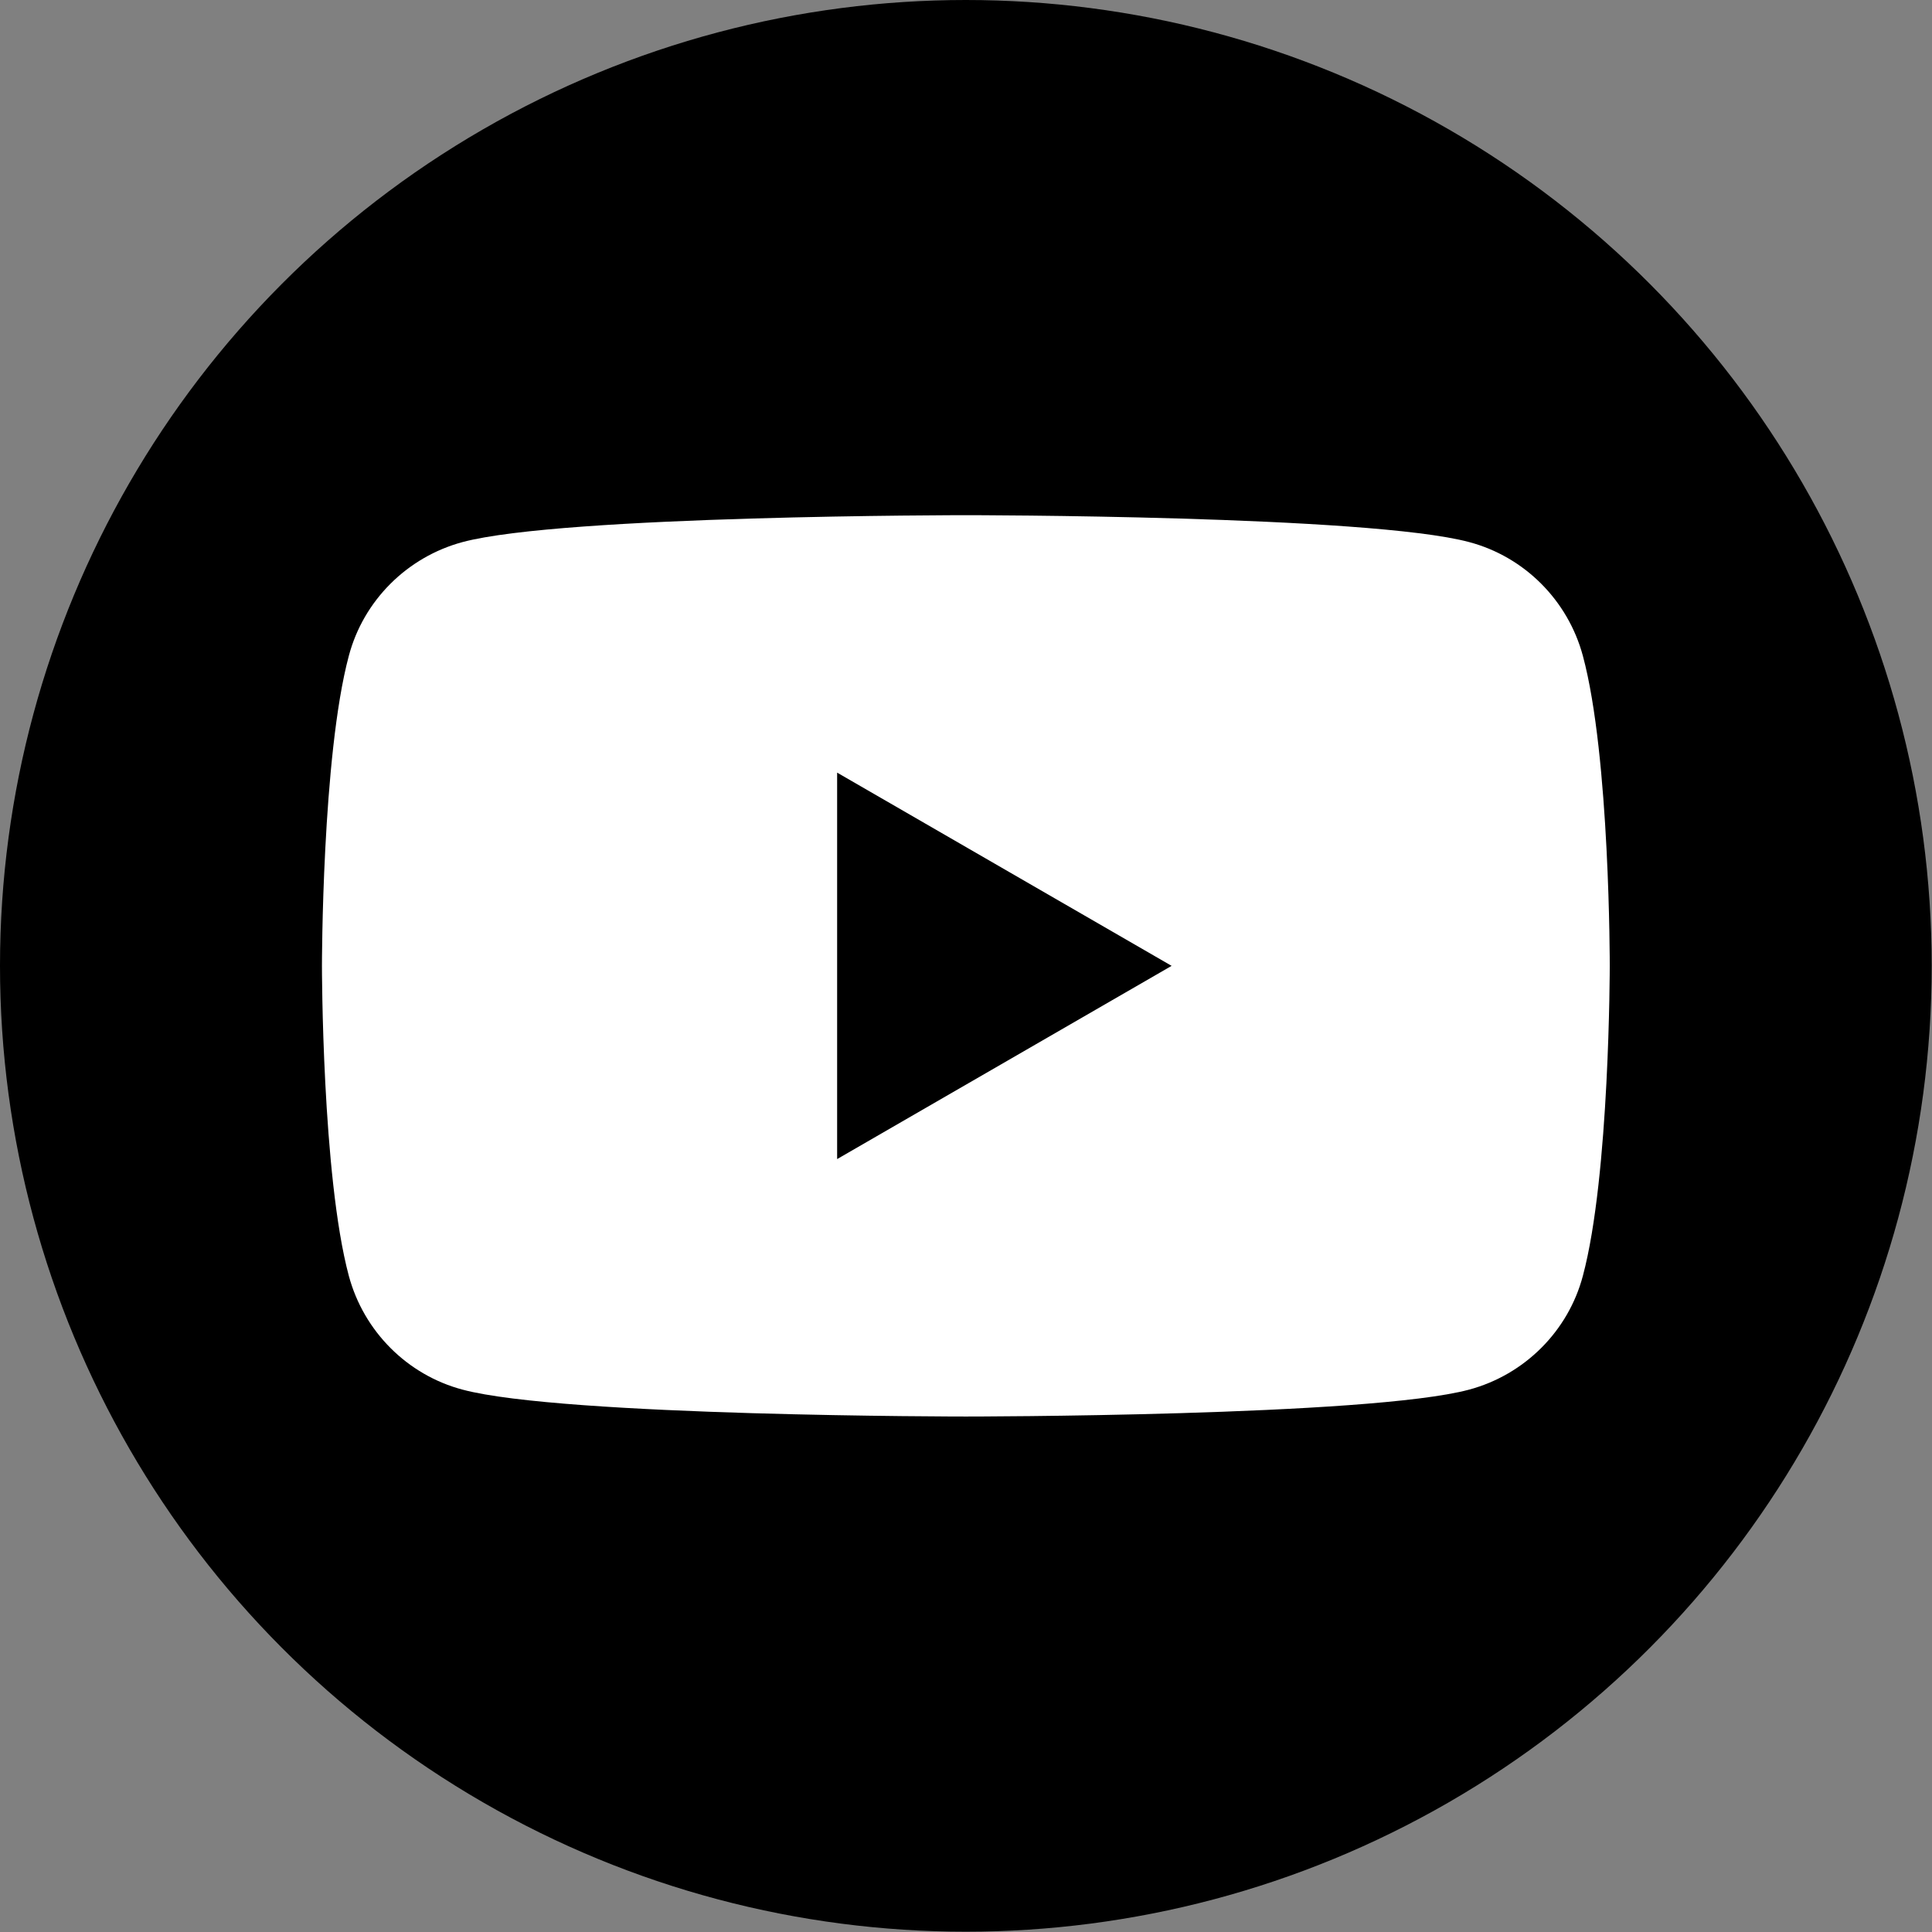
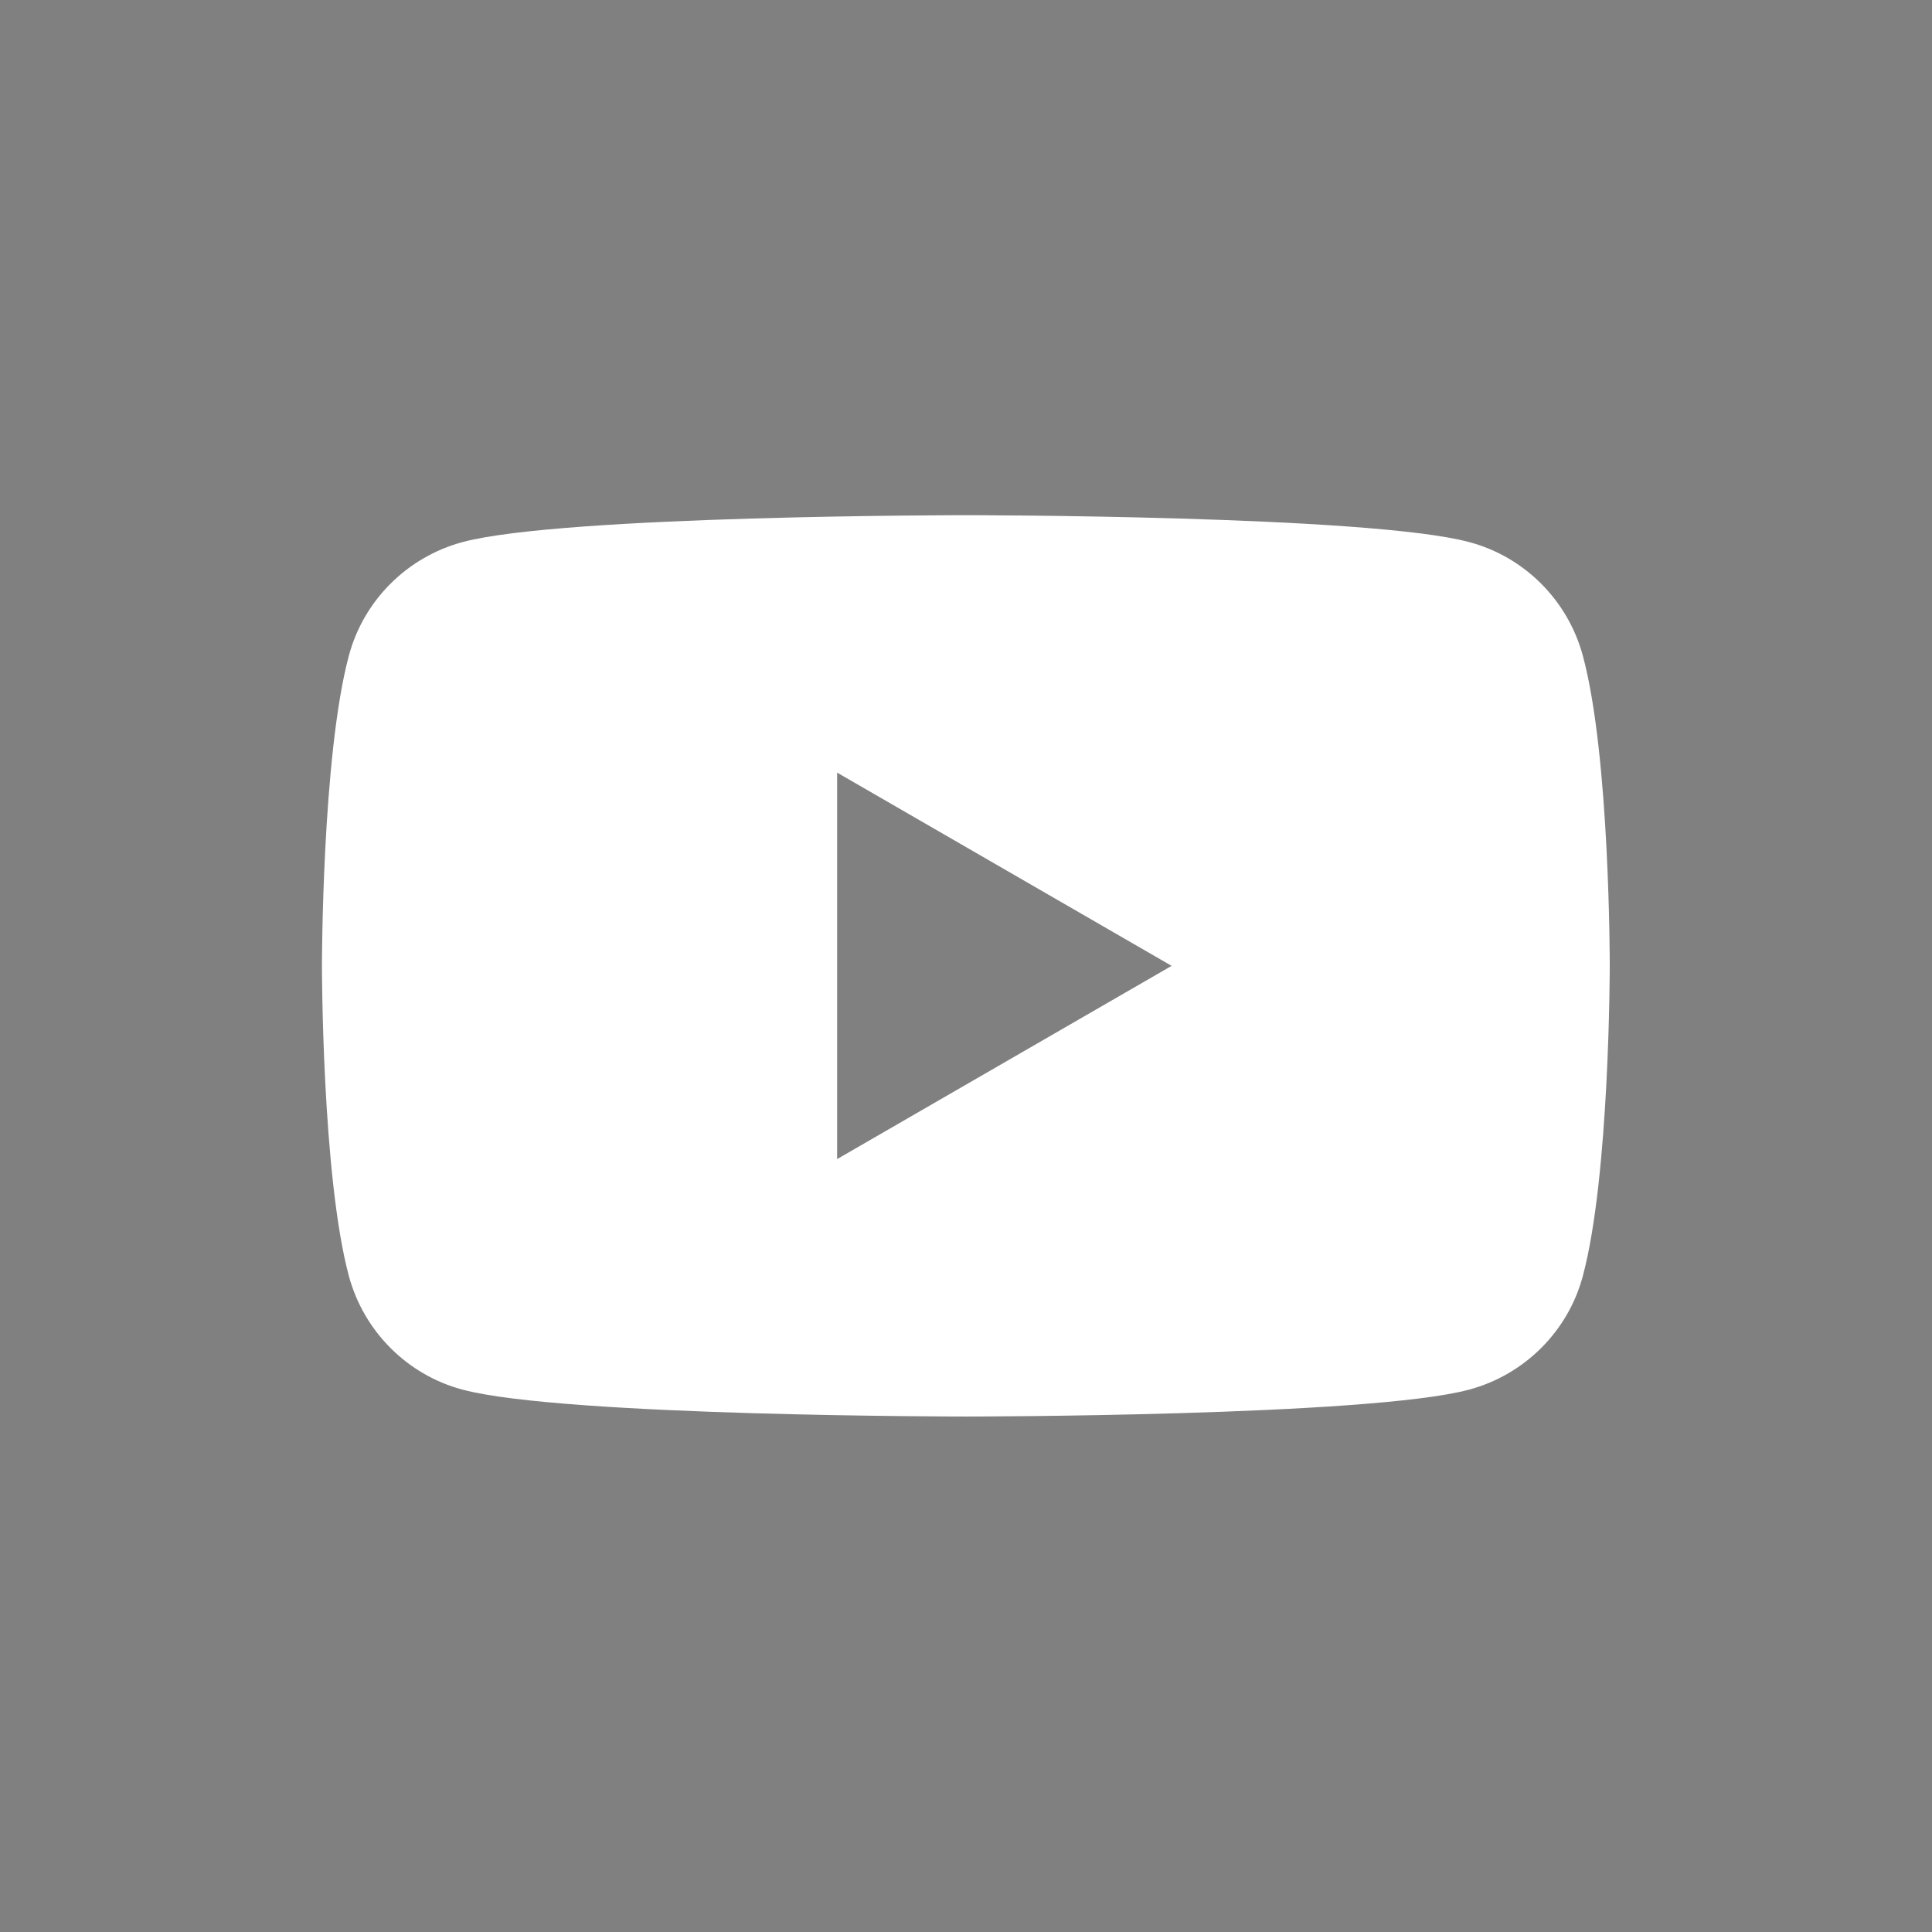
<svg xmlns="http://www.w3.org/2000/svg" version="1.1" id="Capa_1" x="0px" y="0px" viewBox="0 0 64.69 64.69" style="enable-background:new 0 0 64.69 64.69;" xml:space="preserve">
  <rect x="0" y="0" width="64.69" height="64.69" fill="#808080" stroke="none" />
  <style type="text/css">
	.st0{fill:#FFFFFF;}
</style>
  <g>
    <g>
-       <circle cx="1359.3" cy="141.44" r="32.34" />
-     </g>
-     <path class="st0" d="M1377.43,130.75c0-0.19-0.01-0.2-0.2-0.19c-0.47,0-0.94-0.05-1.41-0.12c-1.69-0.26-7.18-3.13-8.11-7.84   c-0.02-0.09-0.23-1.26-0.22-1.76c0-0.22,0-0.22-0.22-0.23c-0.05,0-0.1,0-0.15,0c-2.15,0-4.3,0-6.44,0c-0.43,0-0.37-0.05-0.37,0.38   c0,9.32,0,18.63,0,27.95c0,0.35-0.01,0.69-0.07,1.03c-0.32,1.8-1.25,3.21-2.81,4.18c-1.35,0.83-2.82,1.07-4.38,0.76   c-0.49-0.1-0.95-0.28-1.42-0.47c-0.04-0.03-0.07-0.07-0.11-0.1c-0.16-0.13-0.33-0.24-0.49-0.35c-1.99-1.38-2.93-3.29-2.64-5.68   c0.29-2.43,1.69-4.07,3.99-4.92c0.69-0.25,1.41-0.36,2.14-0.32c0.47,0.03,0.94,0.09,1.4,0.22c0.16,0.05,0.24-0.01,0.25-0.18   c0-0.06,0-0.12,0-0.18c0-1.67-0.06-5.33-0.07-5.33c0-0.48,0-0.96,0.01-1.44c0-0.14-0.07-0.16-0.18-0.18   c-0.87-0.1-1.73-0.12-2.6-0.06c-1.2,0.09-2.37,0.34-3.51,0.74c-1.81,0.65-3.4,1.66-4.77,3c-1.18,1.15-2.1,2.49-2.78,3.99   c-0.65,1.44-1.02,2.95-1.12,4.52c-0.04,0.68-0.04,1.37,0.03,2.05c0.09,0.95,0.27,1.87,0.55,2.77c0.83,2.6,2.33,4.72,4.46,6.41   c0.22,0.17,0.42,0.36,0.68,0.47c0,0,0,0,0,0c0.11,0.1,0.22,0.19,0.33,0.29c0.34,0.26,0.71,0.48,1.1,0.67   c2.39,1.18,4.9,1.66,7.55,1.33c3.44-0.42,6.3-1.94,8.56-4.57c2.12-2.47,3.15-5.37,3.17-8.62c0.03-4.64,0.01-9.28,0.01-13.92   c0-0.11-0.06-0.27,0.06-0.32c0.1-0.04,0.19,0.08,0.28,0.14c1.73,1.13,3.59,1.95,5.6,2.42c1.17,0.27,2.36,0.43,3.57,0.43   c0.38,0,0.43-0.02,0.43-0.4C1377.51,135.69,1377.43,131.19,1377.43,130.75z" />
+       </g>
  </g>
  <g>
-     <circle cx="32.34" cy="32.34" r="32.34" />
    <path class="st0" d="M53,21.96c-0.5-1.86-1.96-3.32-3.81-3.81c-3.36-0.9-16.85-0.9-16.85-0.9s-13.49,0-16.85,0.9   c-1.86,0.5-3.32,1.96-3.81,3.81c-0.9,3.36-0.9,10.38-0.9,10.38s0,7.02,0.9,10.38c0.5,1.86,1.96,3.32,3.81,3.81   c3.36,0.9,16.85,0.9,16.85,0.9s13.49,0,16.85-0.9c1.86-0.5,3.32-1.96,3.81-3.81c0.9-3.36,0.9-10.38,0.9-10.38S53.91,25.33,53,21.96   z M28.03,38.81V25.87l11.2,6.47L28.03,38.81z" />
  </g>
</svg>